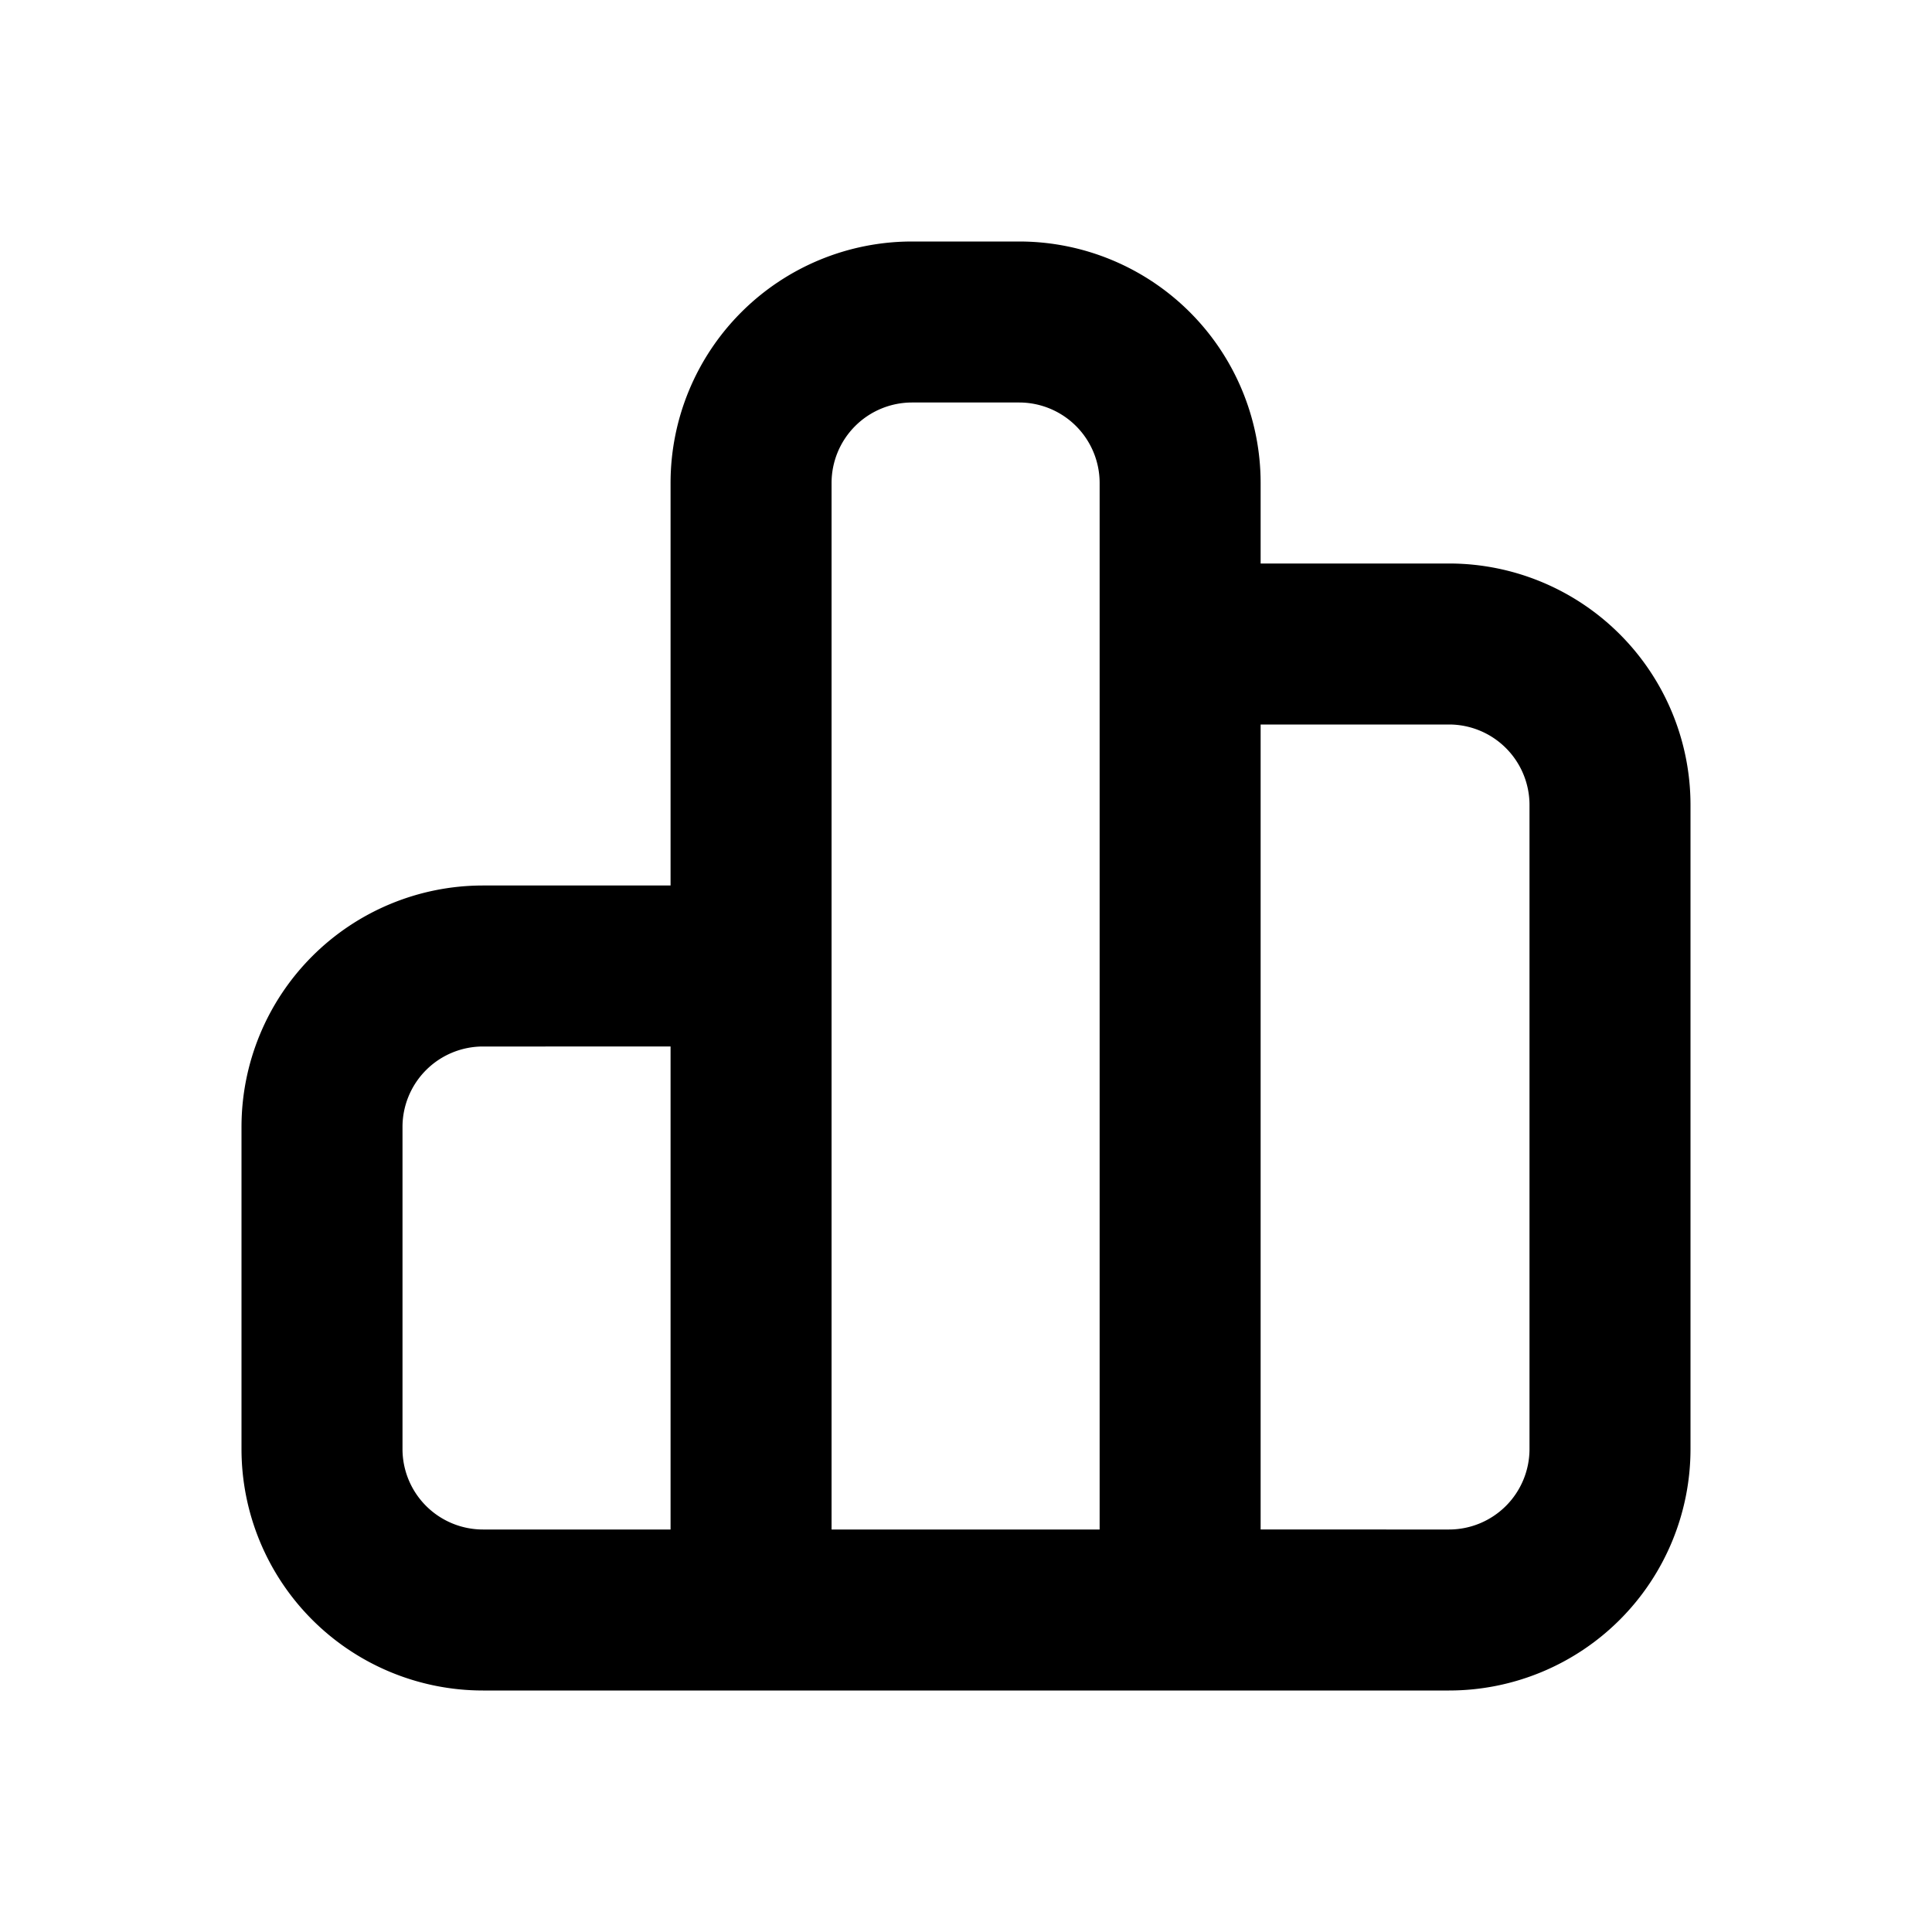
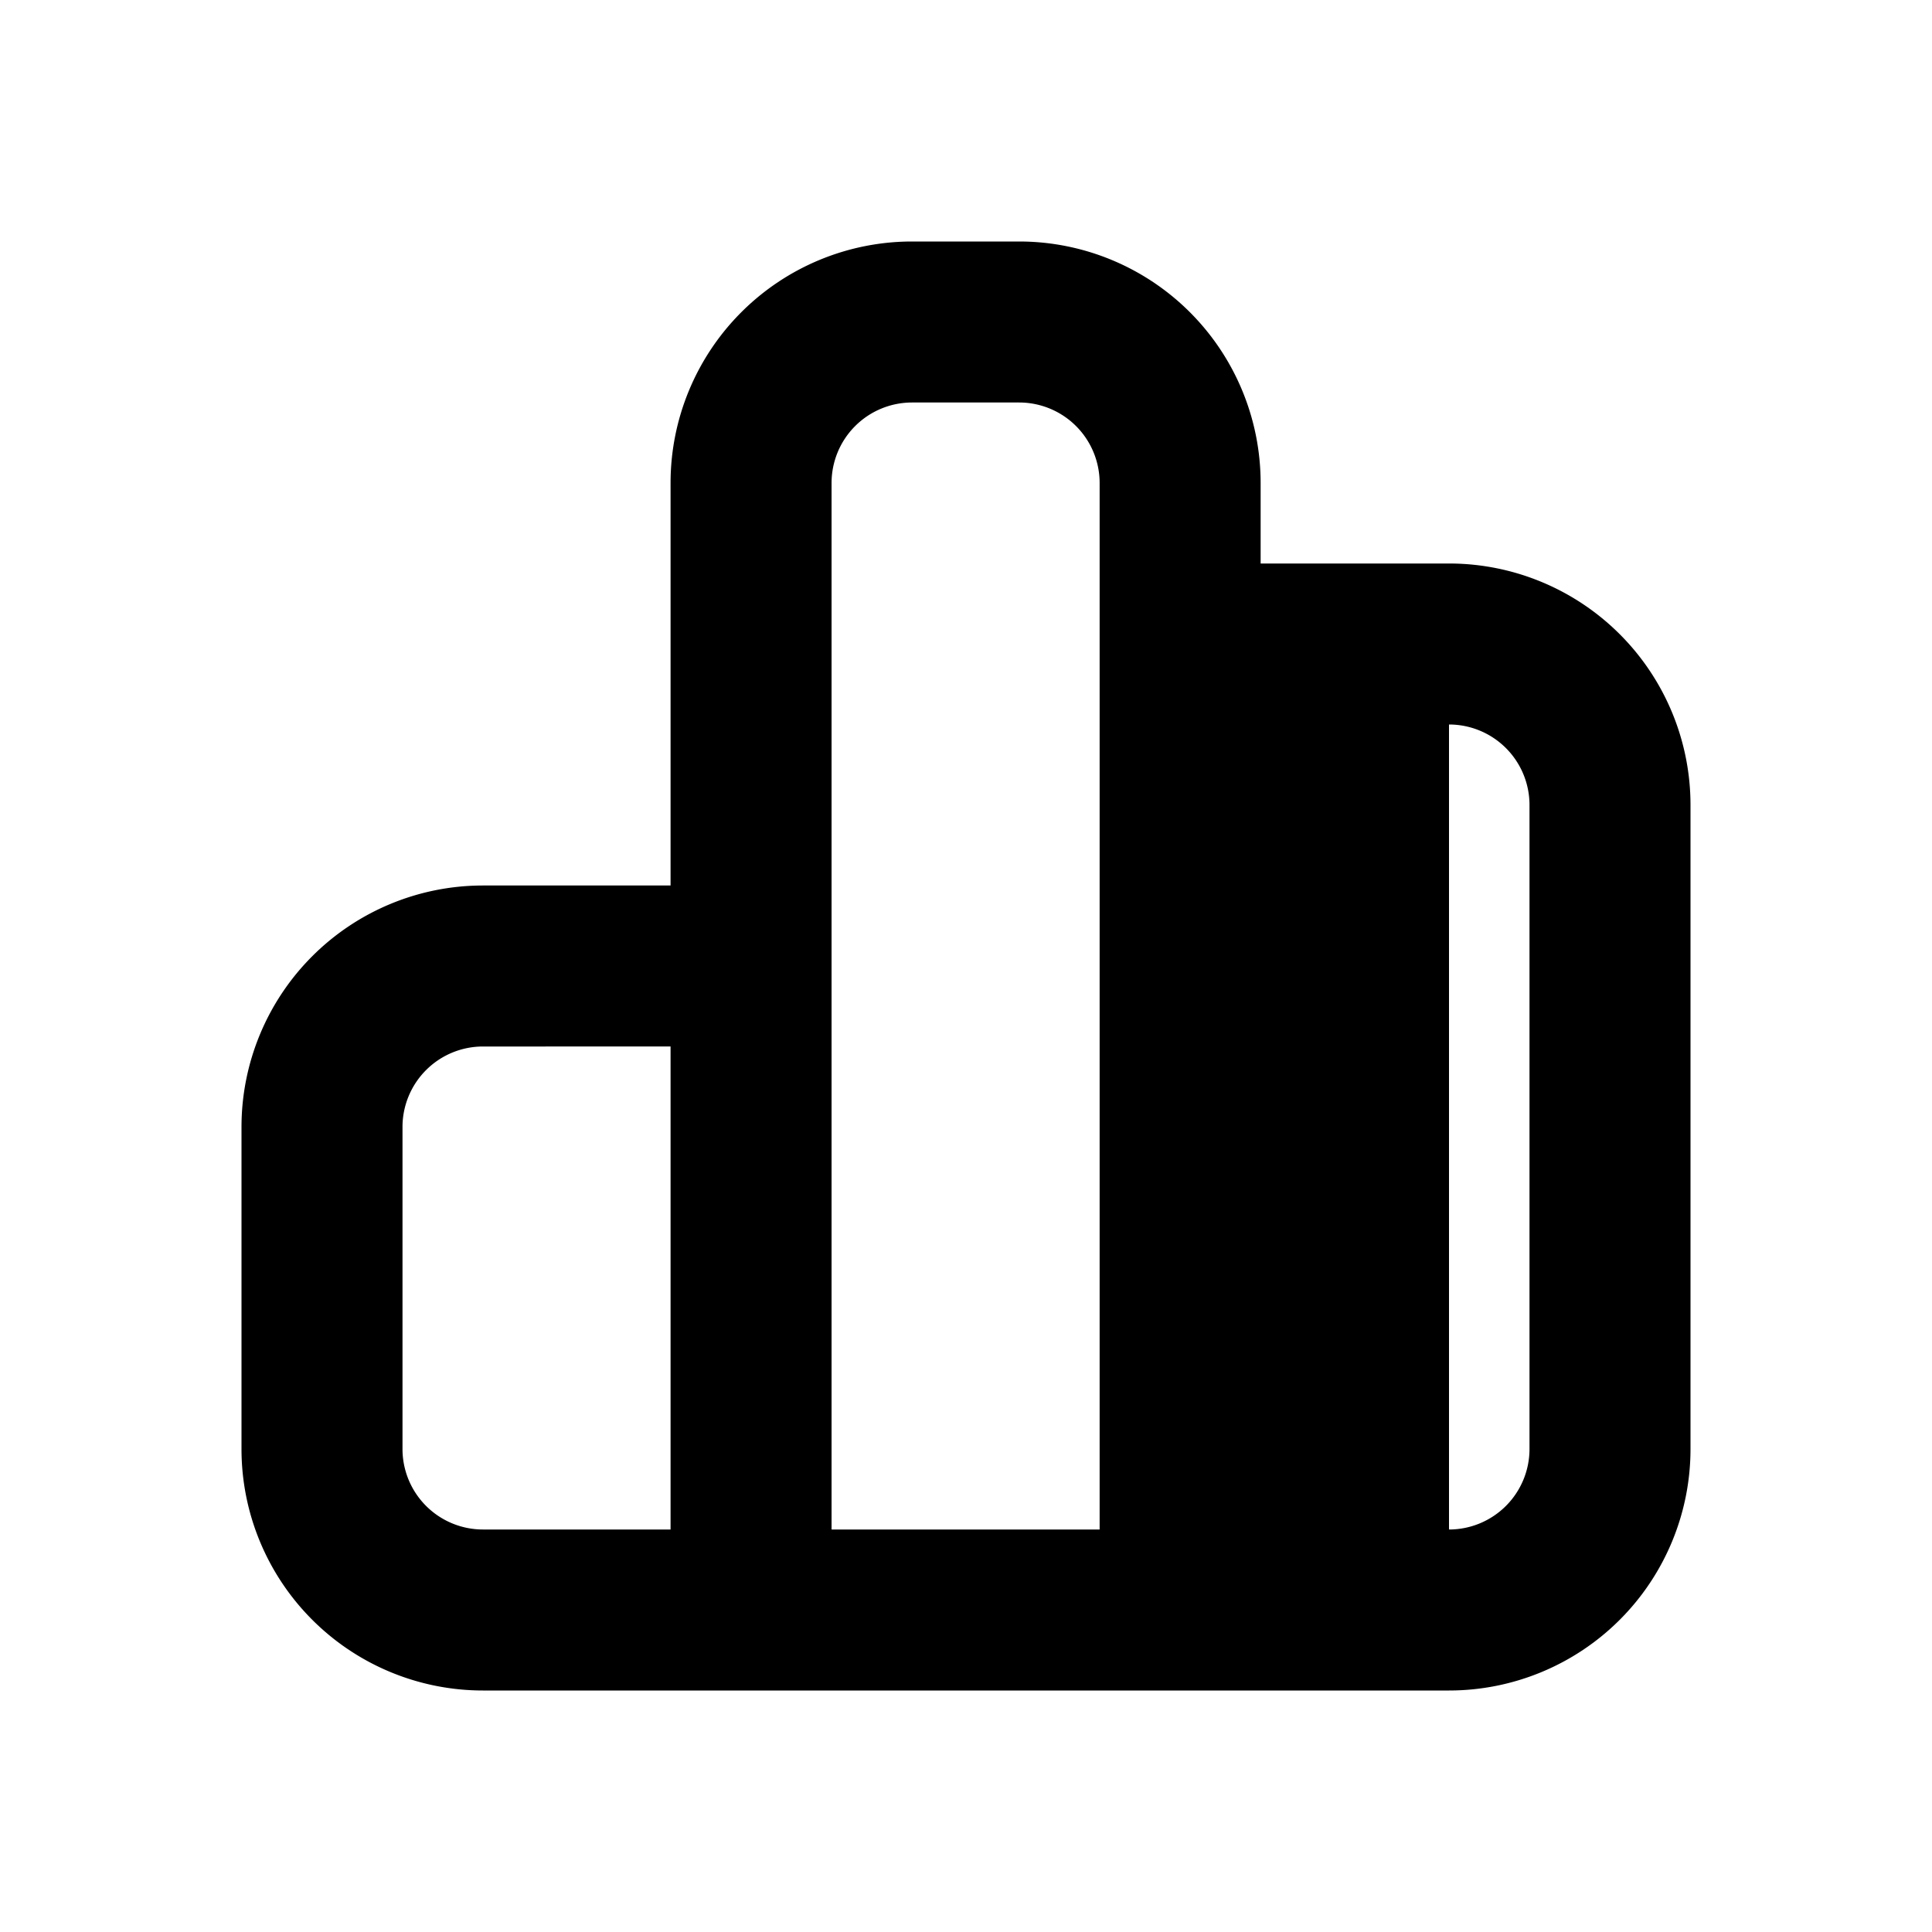
<svg xmlns="http://www.w3.org/2000/svg" width="24" height="24" viewBox="0 0 24 24" fill="currentColor" class="icon" aria-hidden="true">
-   <path fill-rule="evenodd" d="M11.33 5a1 1 0 0 0-1 1v13h3.33V6a1 1 0 0 0-1-1h-1.33Zm4.33 14H18a1 1 0 0 0 1-1v-8a1 1 0 0 0-1-1h-2.34v10Zm0-12V6a3 3 0 0 0-3-3h-1.33a3 3 0 0 0-3 3v5H6a3 3 0 0 0-3 3v4a3 3 0 0 0 3 3h12a3 3 0 0 0 3-3v-8a3 3 0 0 0-3-3h-2.34Zm-7.33 6H6a1 1 0 0 0-1 1v4a1 1 0 0 0 1 1h2.33v-6Z" clip-rule="evenodd" />
+   <path fill-rule="evenodd" d="M11.33 5a1 1 0 0 0-1 1v13h3.33V6a1 1 0 0 0-1-1h-1.33Zm4.33 14H18a1 1 0 0 0 1-1v-8a1 1 0 0 0-1-1v10Zm0-12V6a3 3 0 0 0-3-3h-1.33a3 3 0 0 0-3 3v5H6a3 3 0 0 0-3 3v4a3 3 0 0 0 3 3h12a3 3 0 0 0 3-3v-8a3 3 0 0 0-3-3h-2.34Zm-7.33 6H6a1 1 0 0 0-1 1v4a1 1 0 0 0 1 1h2.33v-6Z" clip-rule="evenodd" />
</svg>